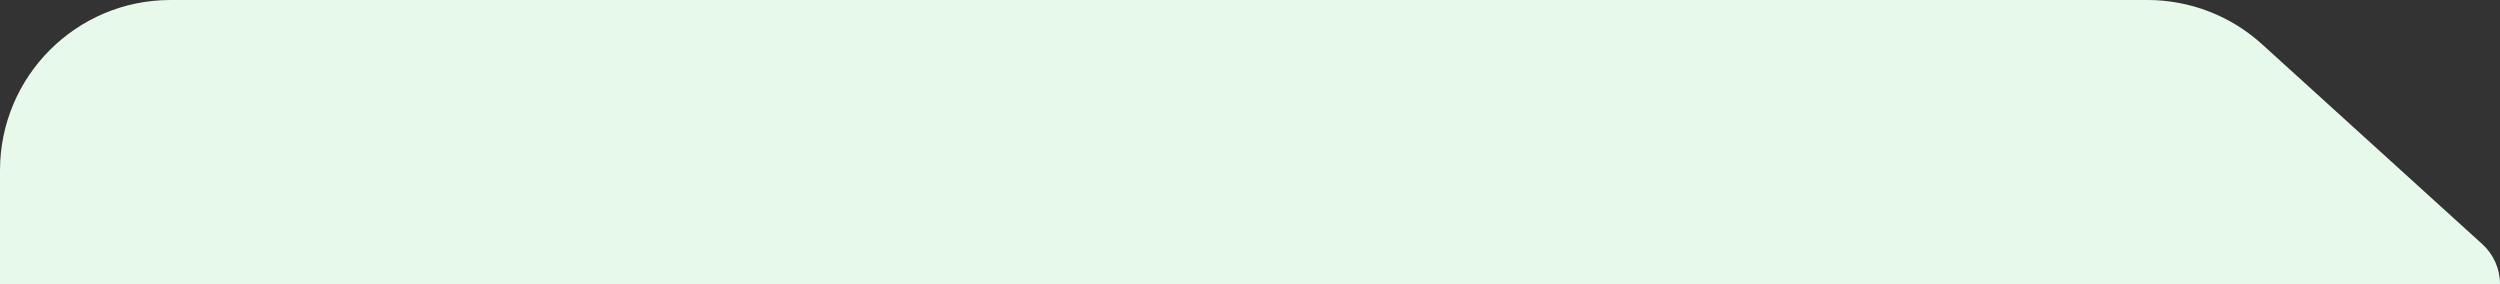
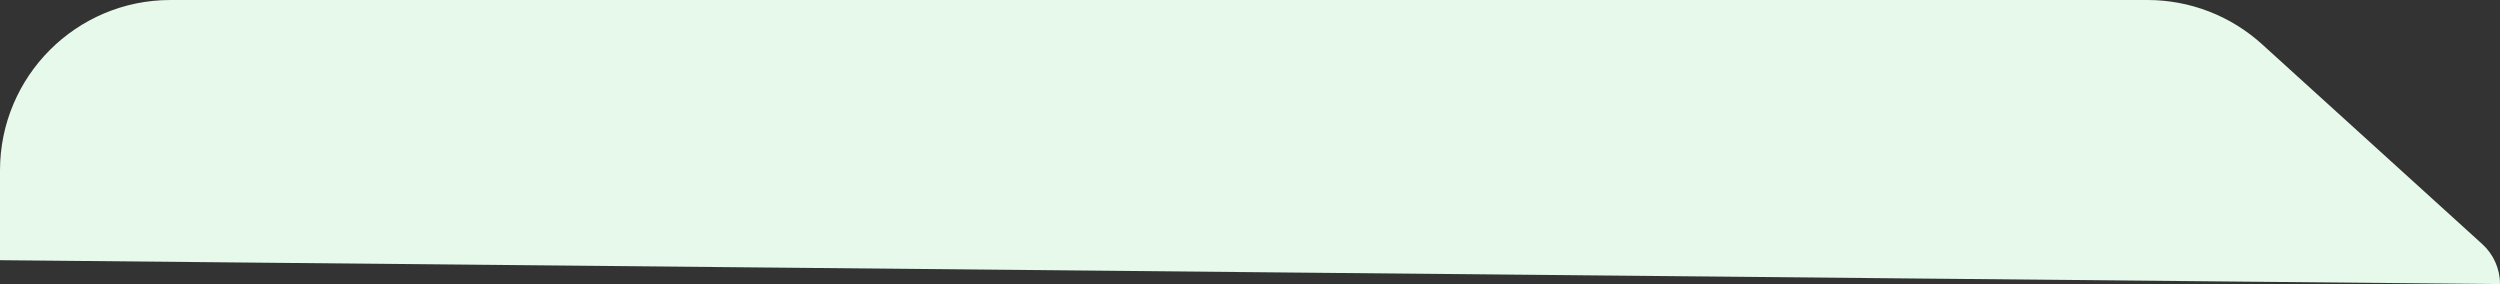
<svg xmlns="http://www.w3.org/2000/svg" width="220" height="25" viewBox="0 0 220 25" fill="none">
  <rect x="0" y="0" width="220" height="25" fill="#333333" stroke="none" />
-   <path d="M188.979 0C192.707 0 196.3 1.388 199.06 3.893L218.443 21.484C219.434 22.384 220 23.661 220 25L0 25L0 22.897L0 15C0 6.716 6.716 0 15 0L188.979 0Z" fill="#e6f9eb" />
+   <path d="M188.979 0C192.707 0 196.3 1.388 199.06 3.893L218.443 21.484C219.434 22.384 220 23.661 220 25L0 22.897L0 15C0 6.716 6.716 0 15 0L188.979 0Z" fill="#e6f9eb" />
</svg>